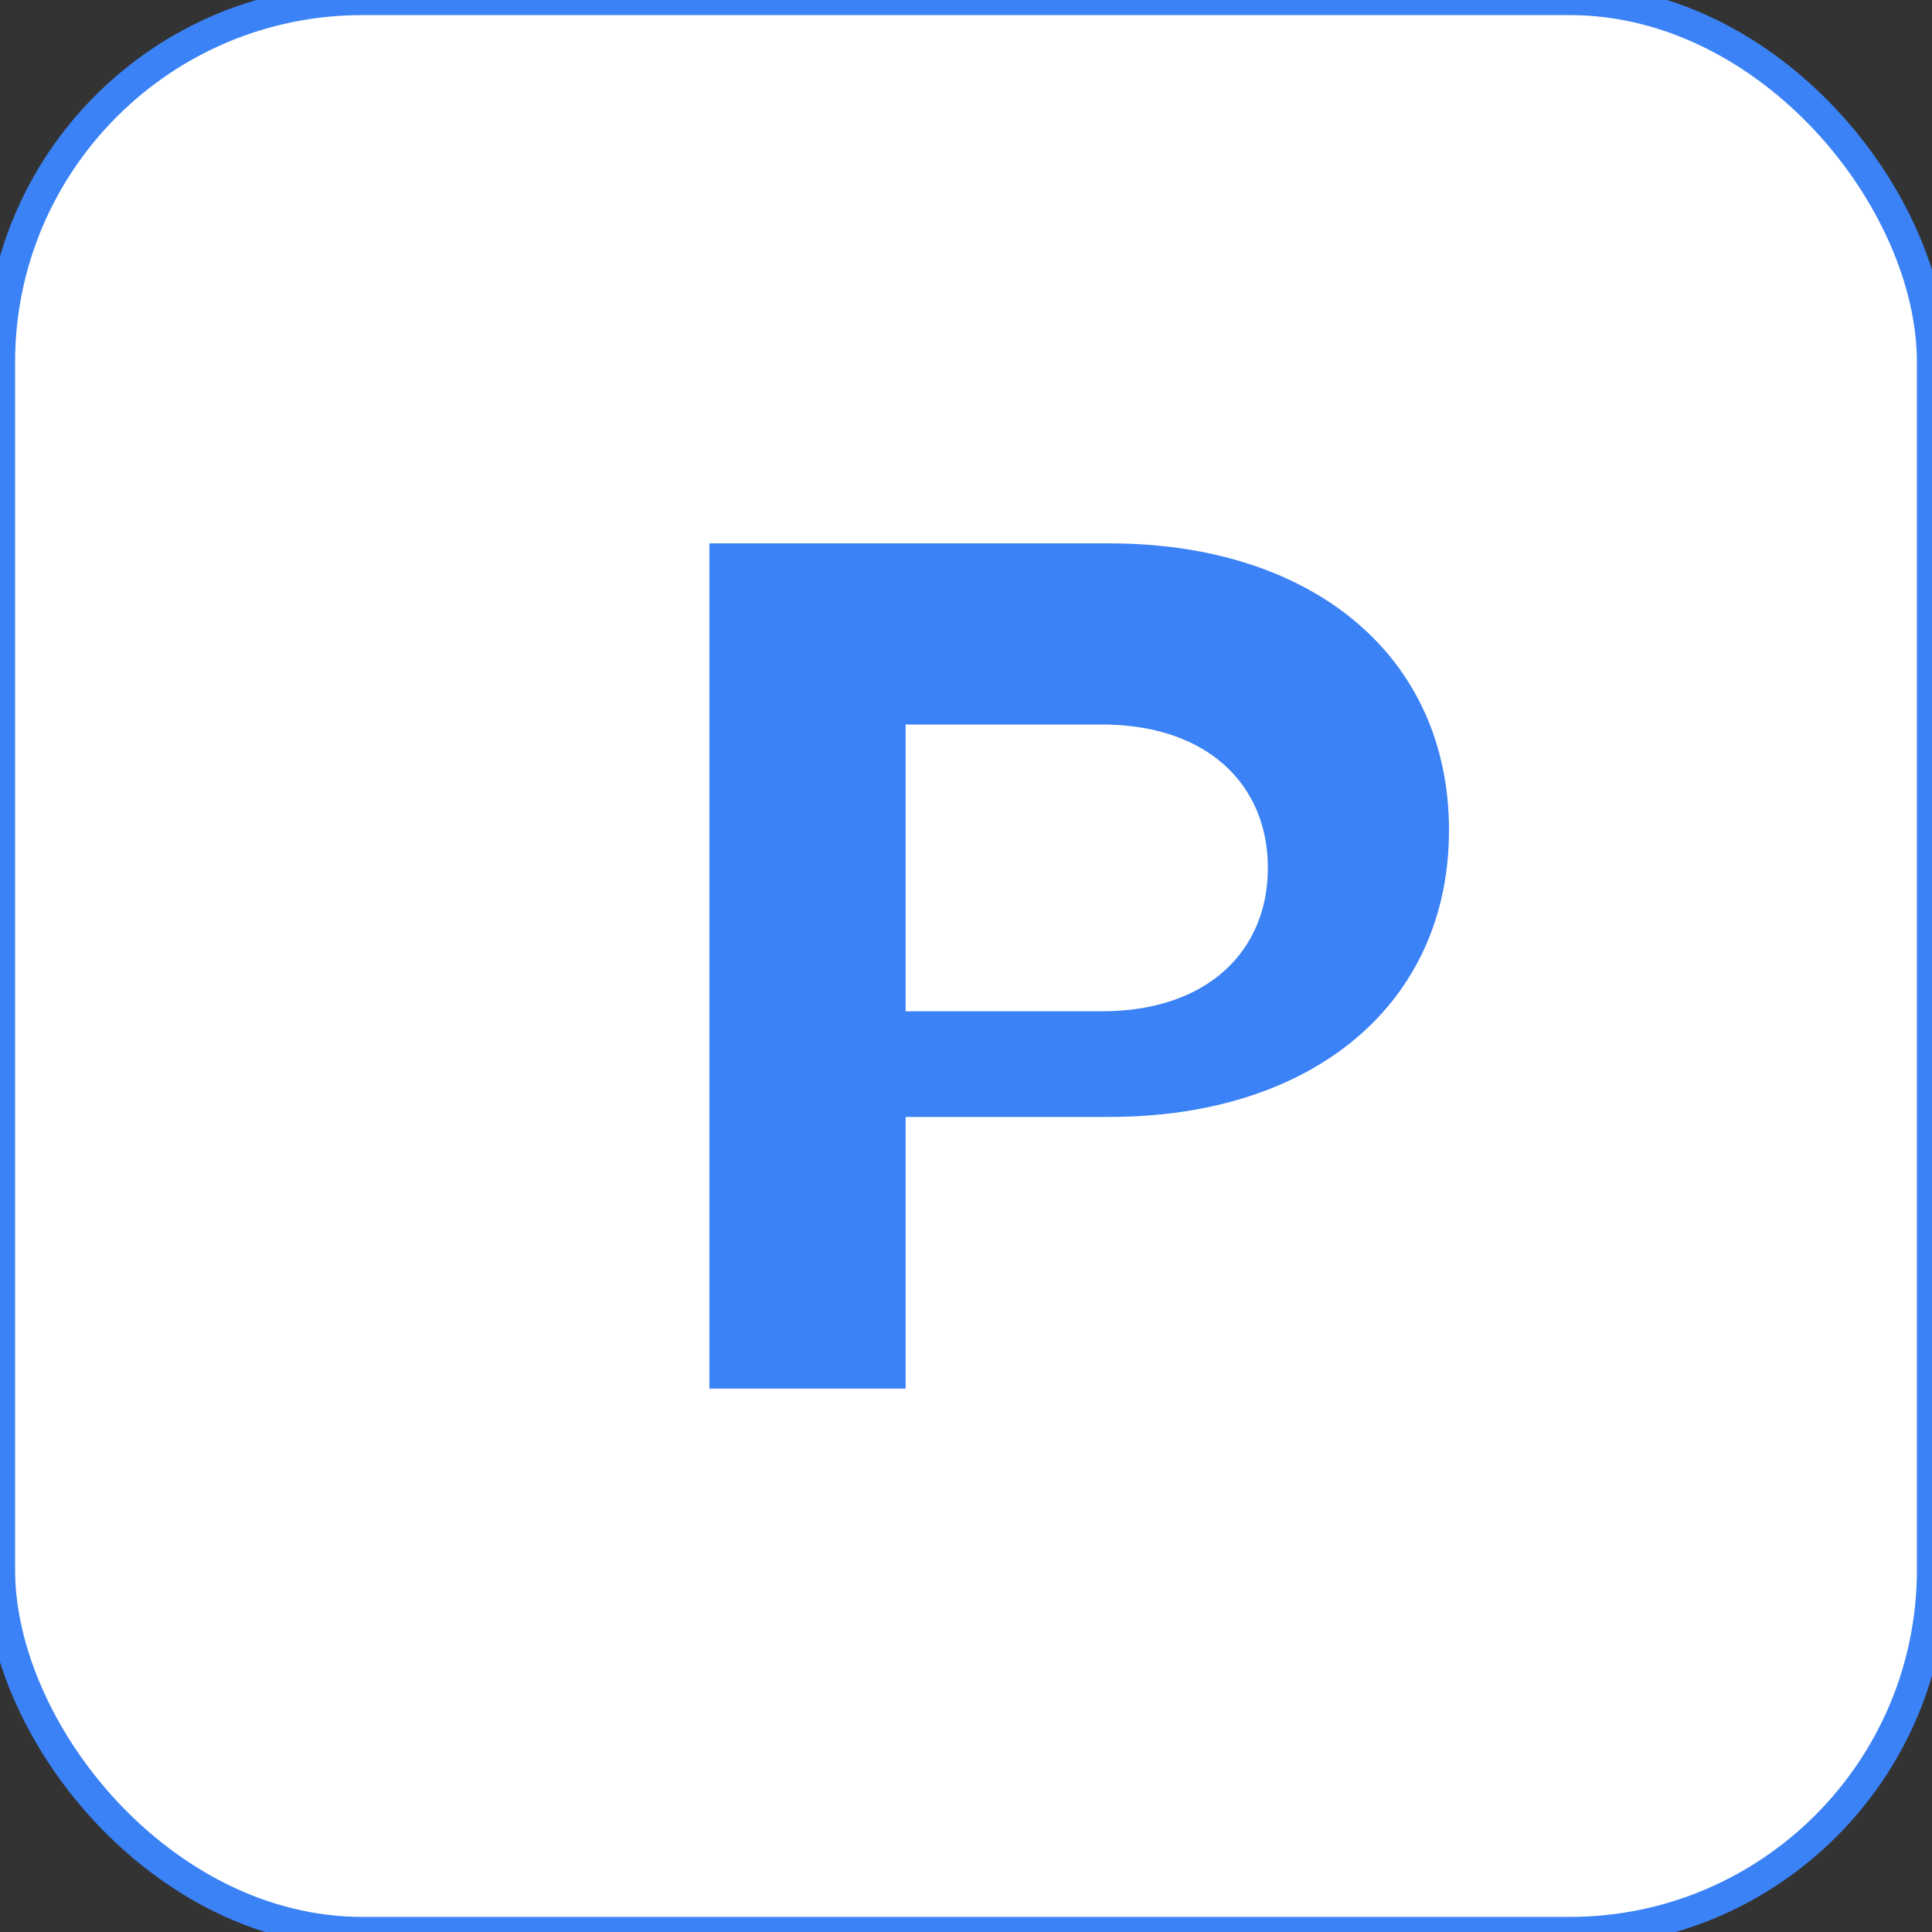
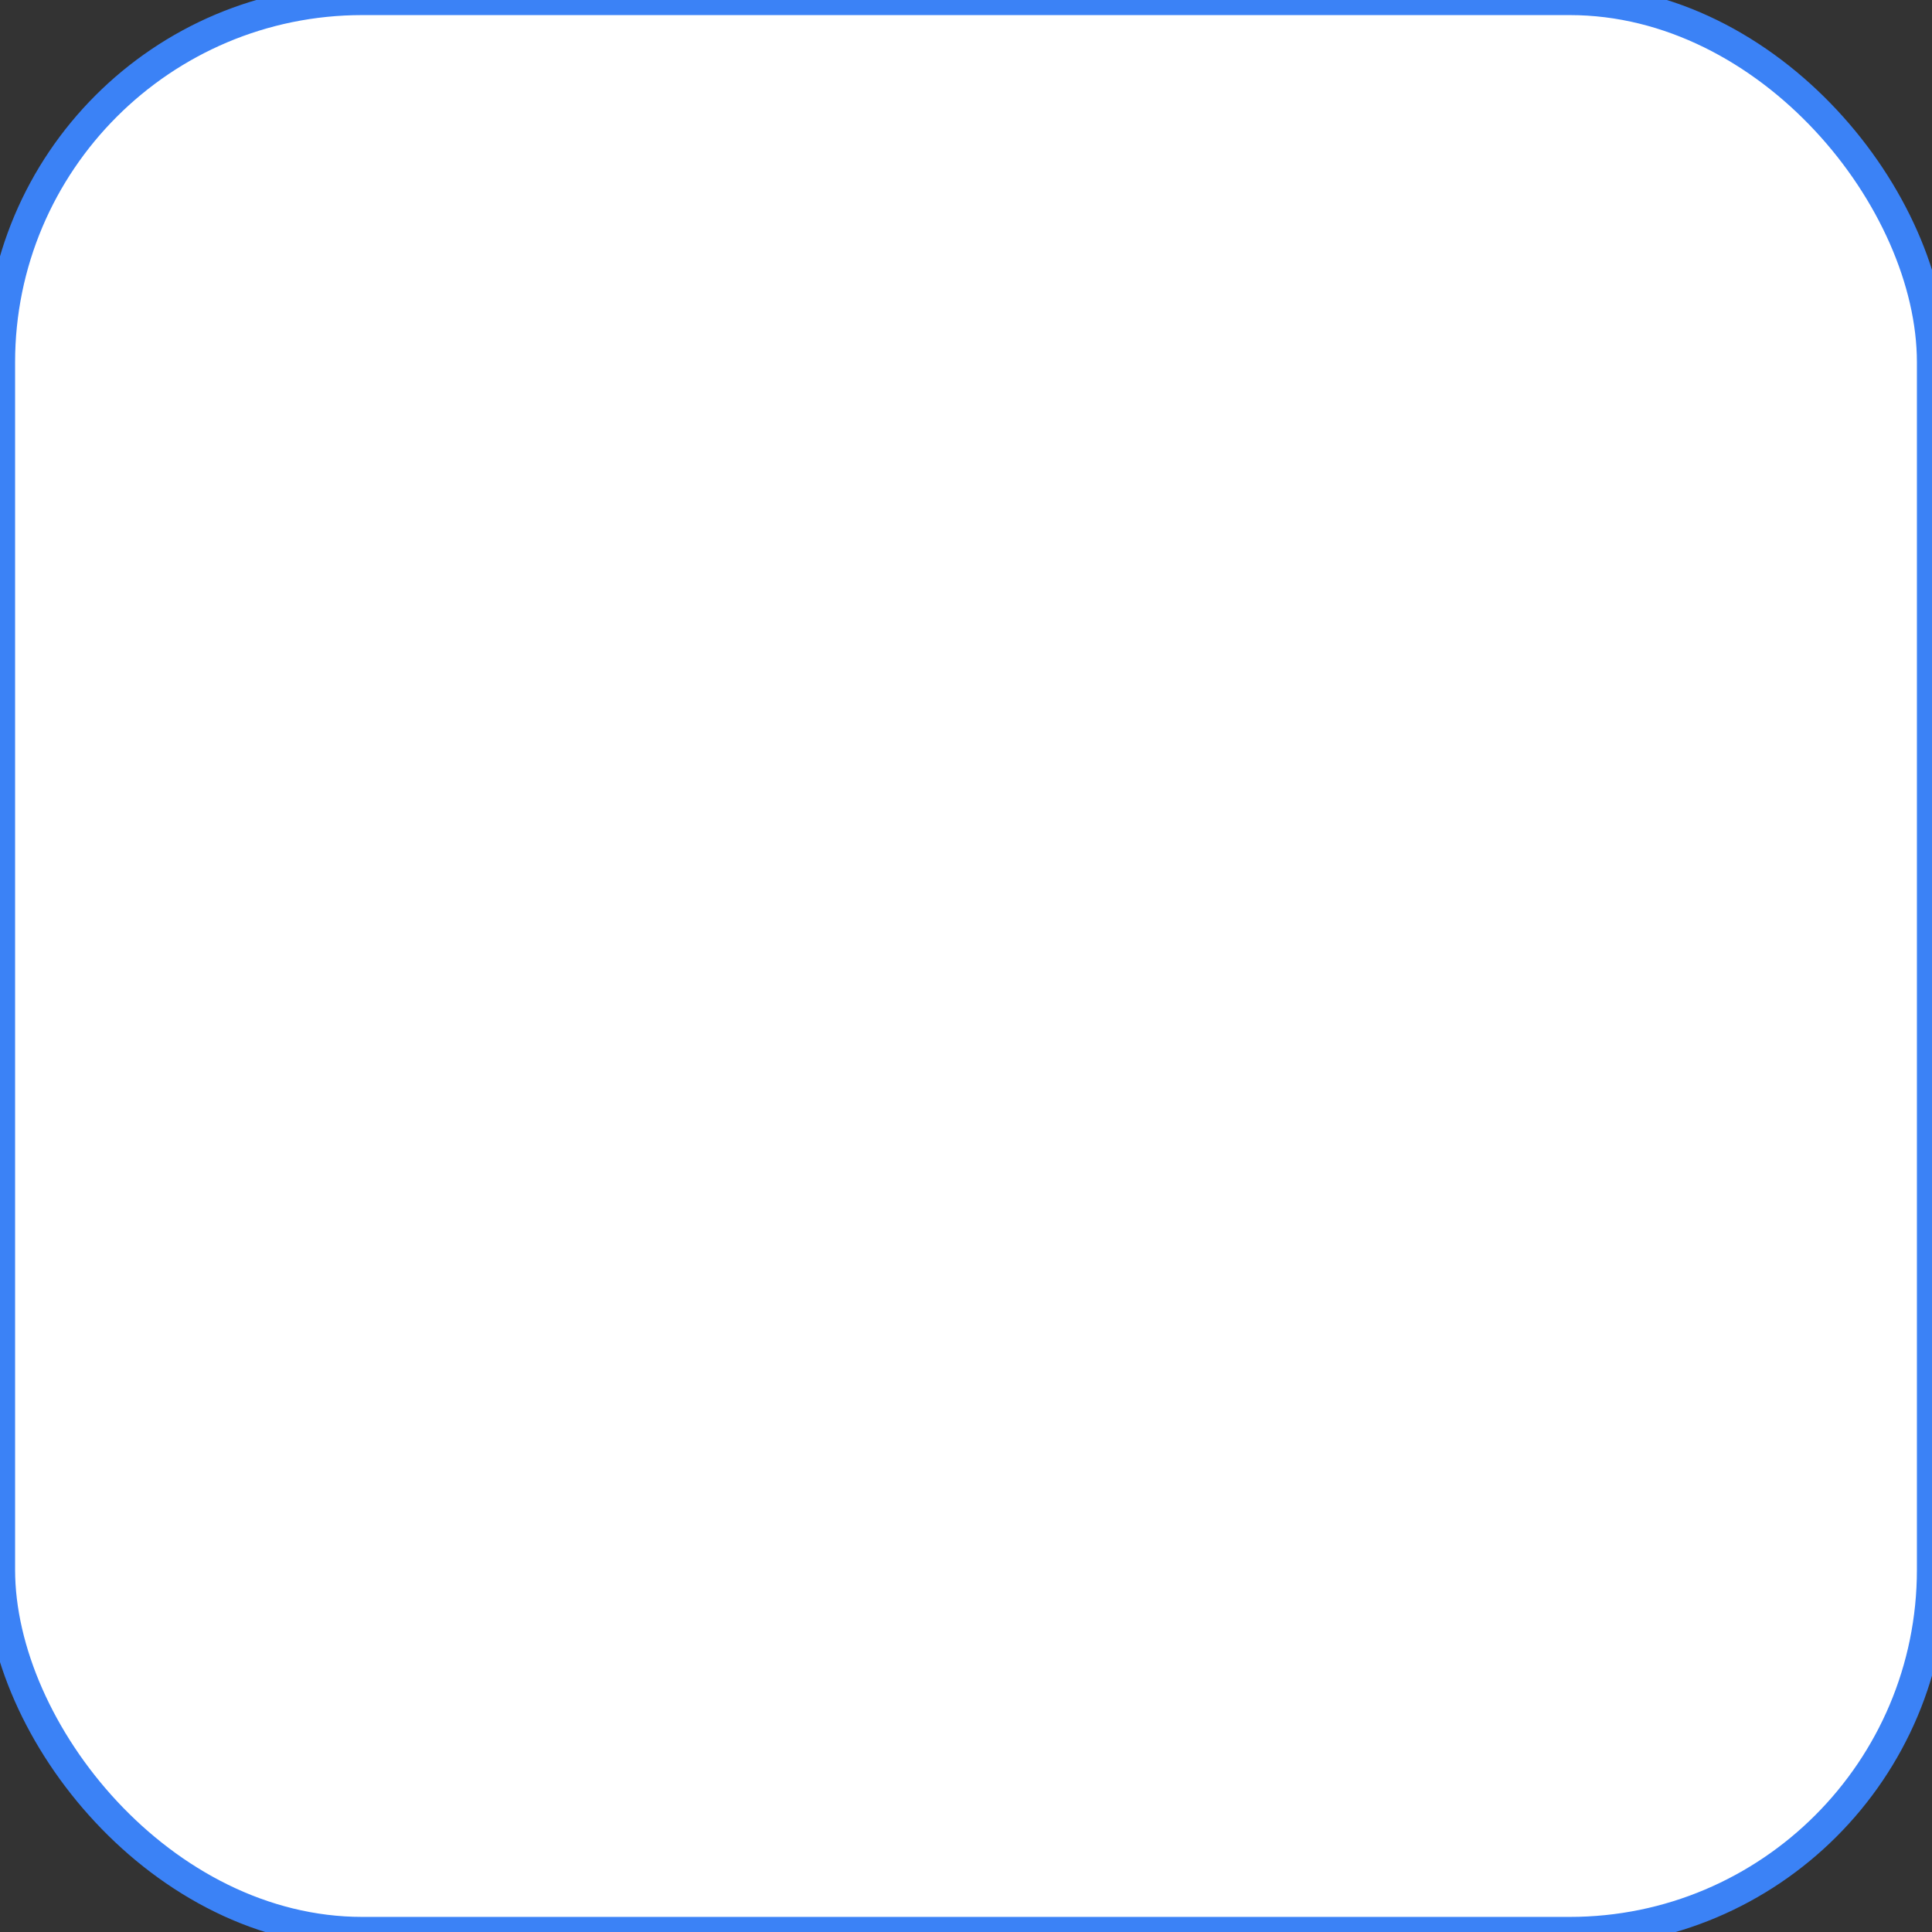
<svg xmlns="http://www.w3.org/2000/svg" fill="none" viewBox="0 0 128 128">
  <rect x="0" y="0" width="128" height="128" fill="#333333" stroke="none" />
  <rect width="128" height="128" rx="24" fill="white" stroke="#3b82f6" stroke-width="2" />
-   <path d="M47 36v56h13V74h13.5c13.5 0 22.5-7.5 22.5-19S87 36 73.5 36H47zm13 12h13c7 0 11 4 11 9.5s-4 9.5-11 9.5H60V48z" fill="#3b82f6" />
  <style>
        @media (prefers-color-scheme: dark) {
            rect { fill: #111827; stroke: #2563eb; }
            path { fill: #60a5fa; }
        }
    </style>
</svg>